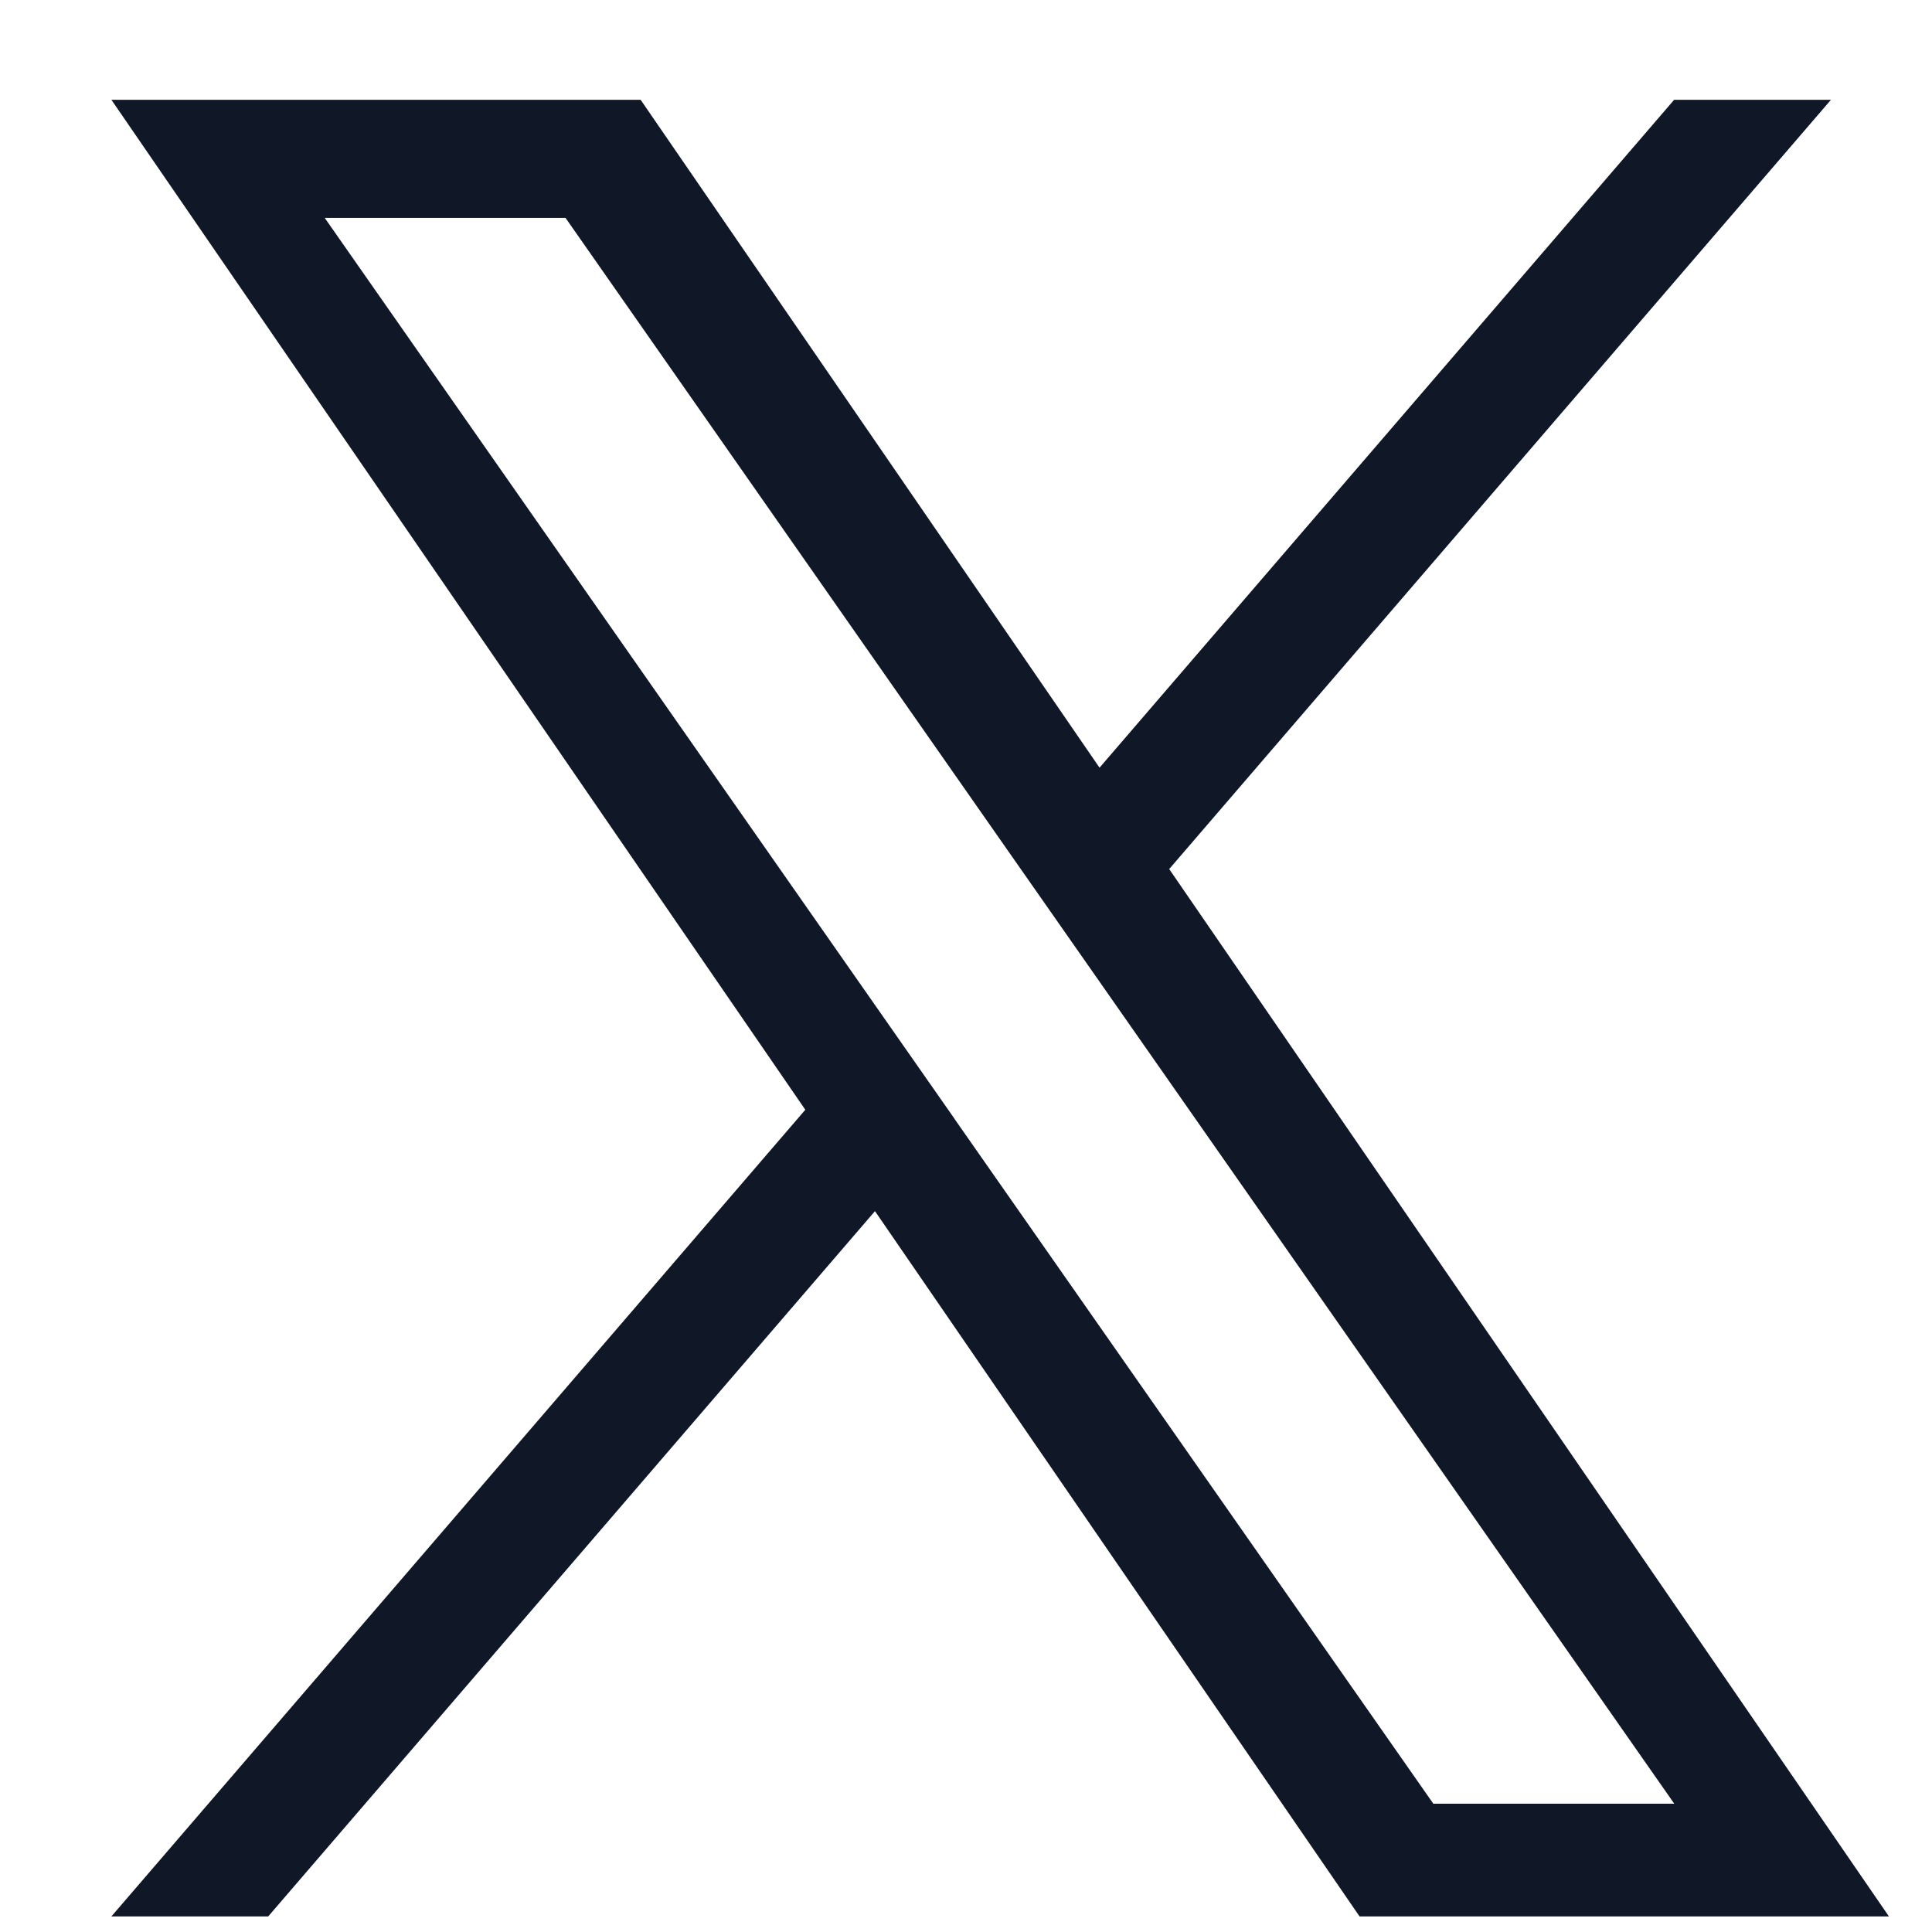
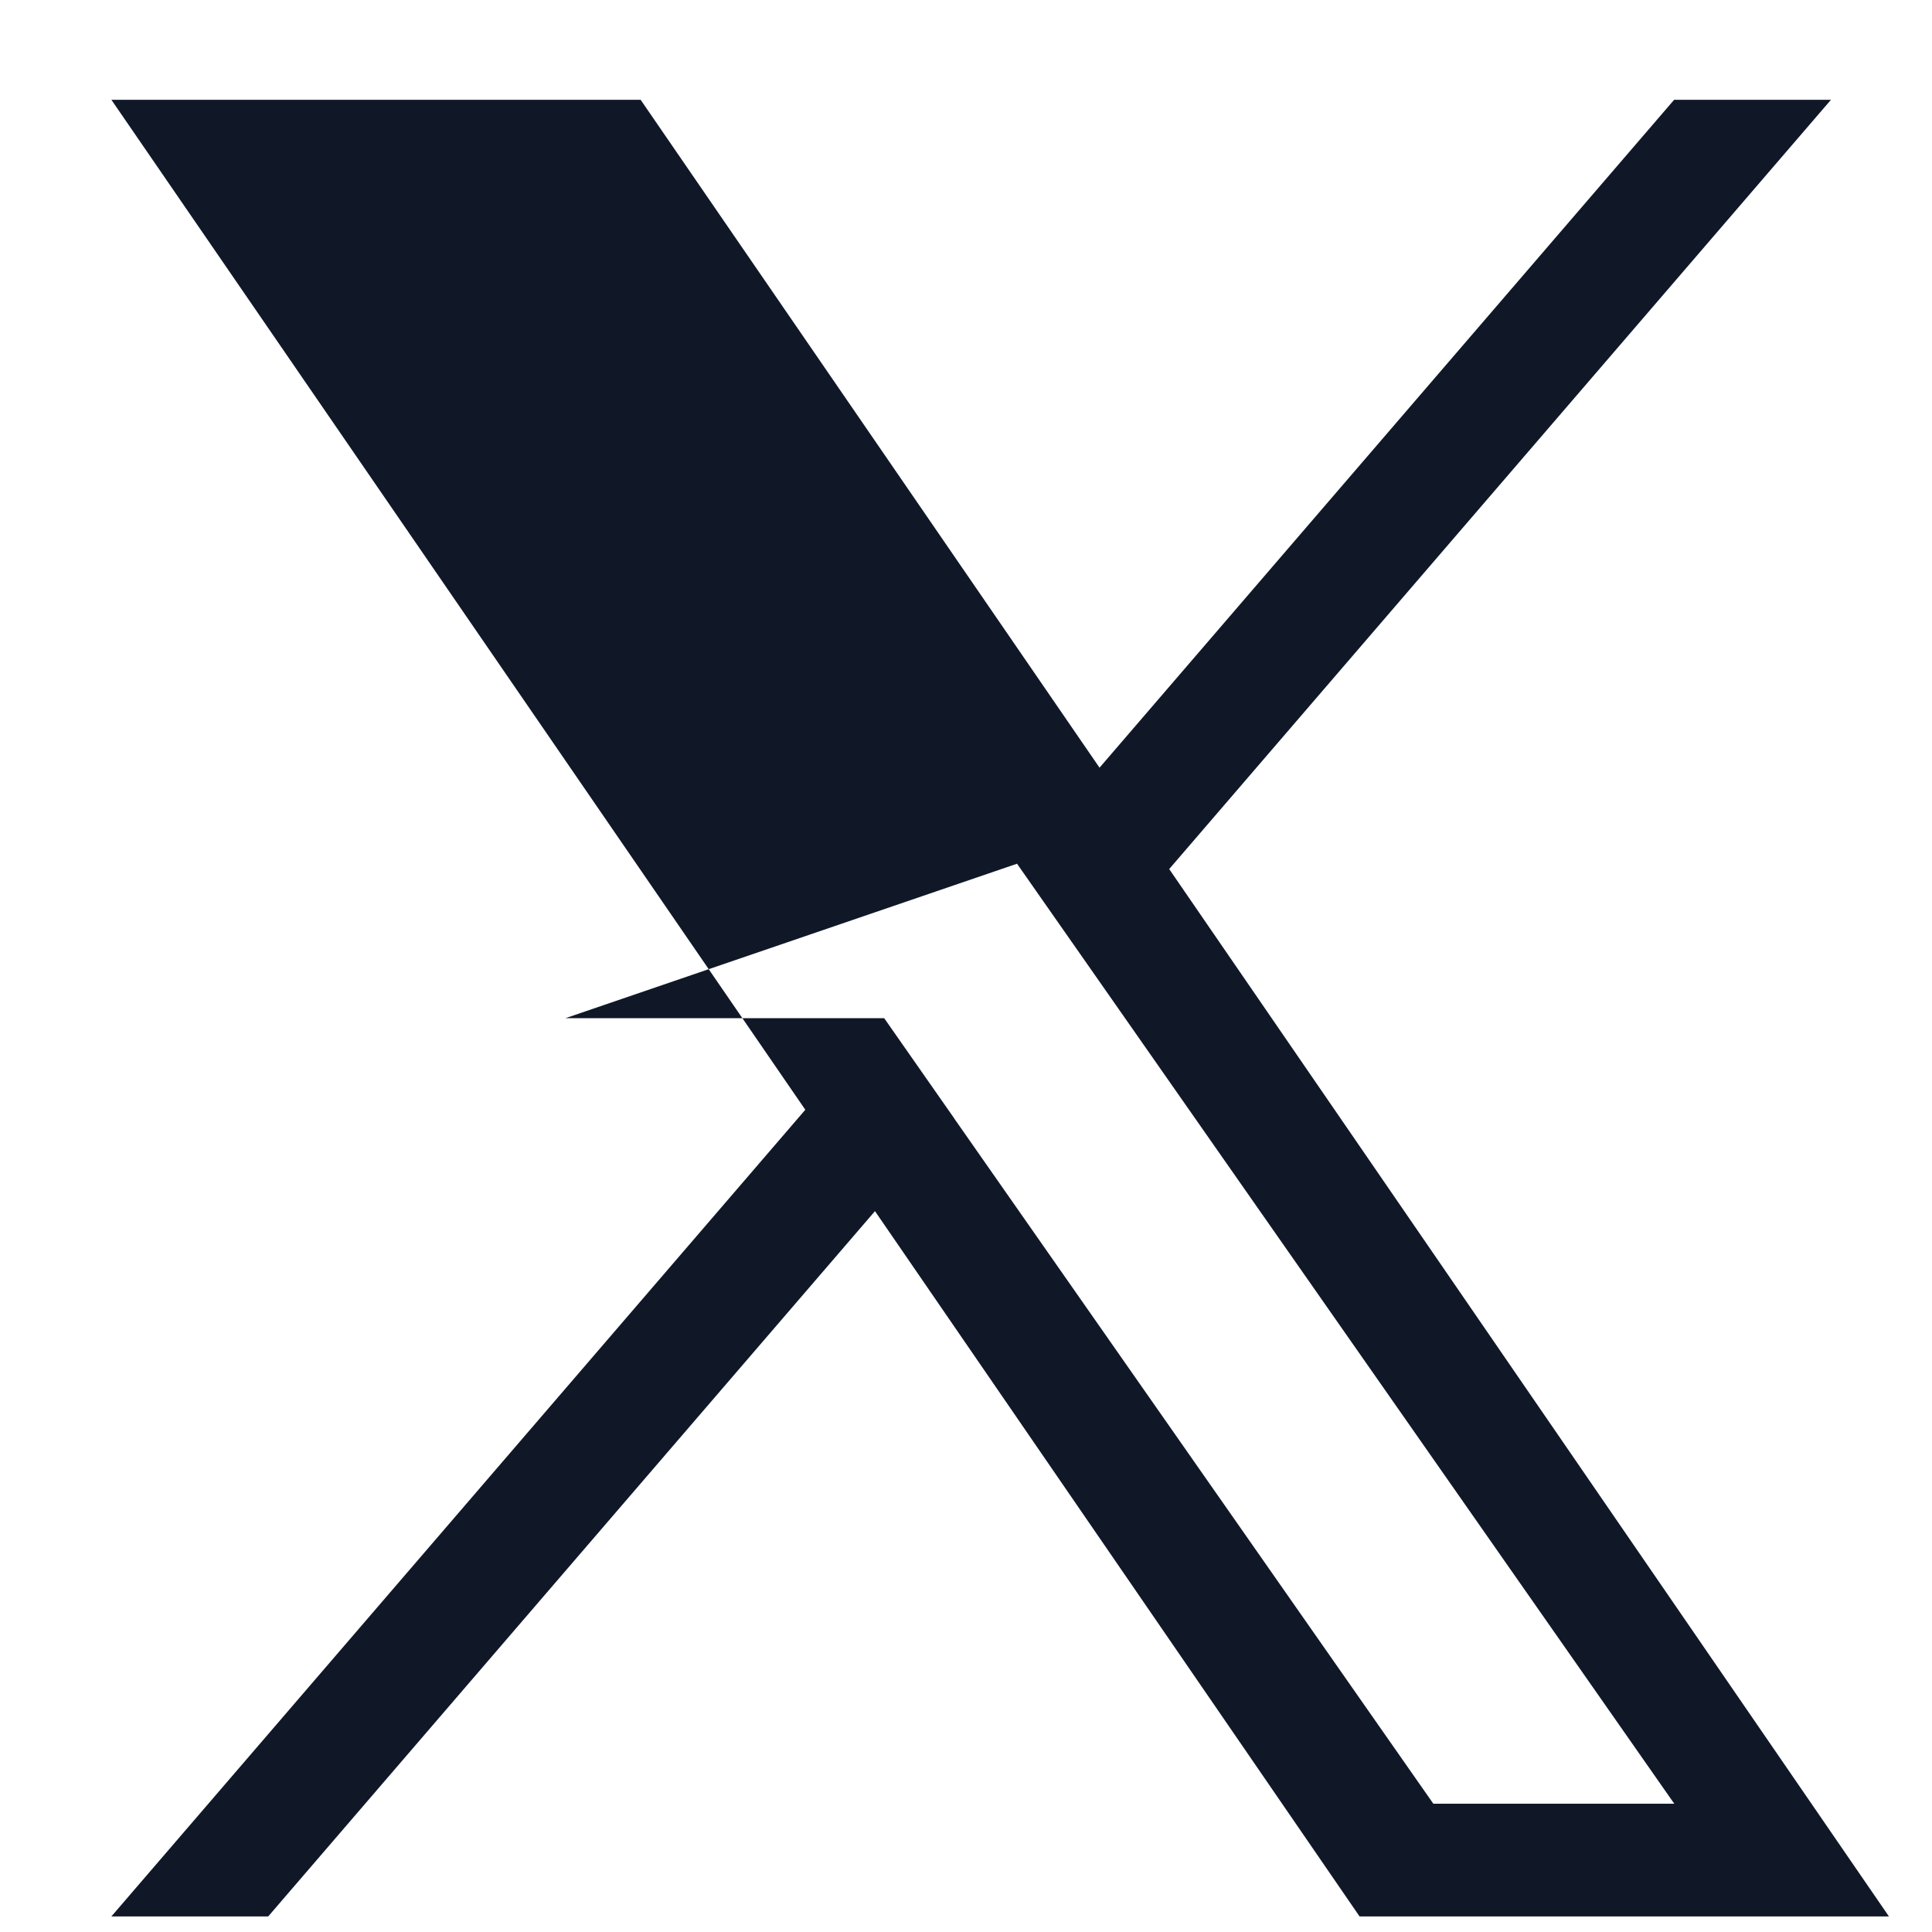
<svg xmlns="http://www.w3.org/2000/svg" width="17" height="17" viewBox="0 0 17 17" fill="none">
-   <path d="M10.288 7.647L16.111 0.878H14.731L9.675 6.755L5.637 0.878H0.98L7.086 9.765L0.98 16.863H2.36L7.699 10.657L11.963 16.863H16.621L10.288 7.647H10.288ZM8.398 9.843L7.78 8.959L2.857 1.917H4.976L8.949 7.6L9.568 8.485L14.732 15.871H12.612L8.398 9.844V9.843Z" fill="#101828" />
+   <path d="M10.288 7.647L16.111 0.878H14.731L9.675 6.755L5.637 0.878H0.98L7.086 9.765L0.98 16.863H2.36L7.699 10.657L11.963 16.863H16.621L10.288 7.647H10.288ZM8.398 9.843L7.78 8.959H4.976L8.949 7.6L9.568 8.485L14.732 15.871H12.612L8.398 9.844V9.843Z" fill="#101828" />
</svg>